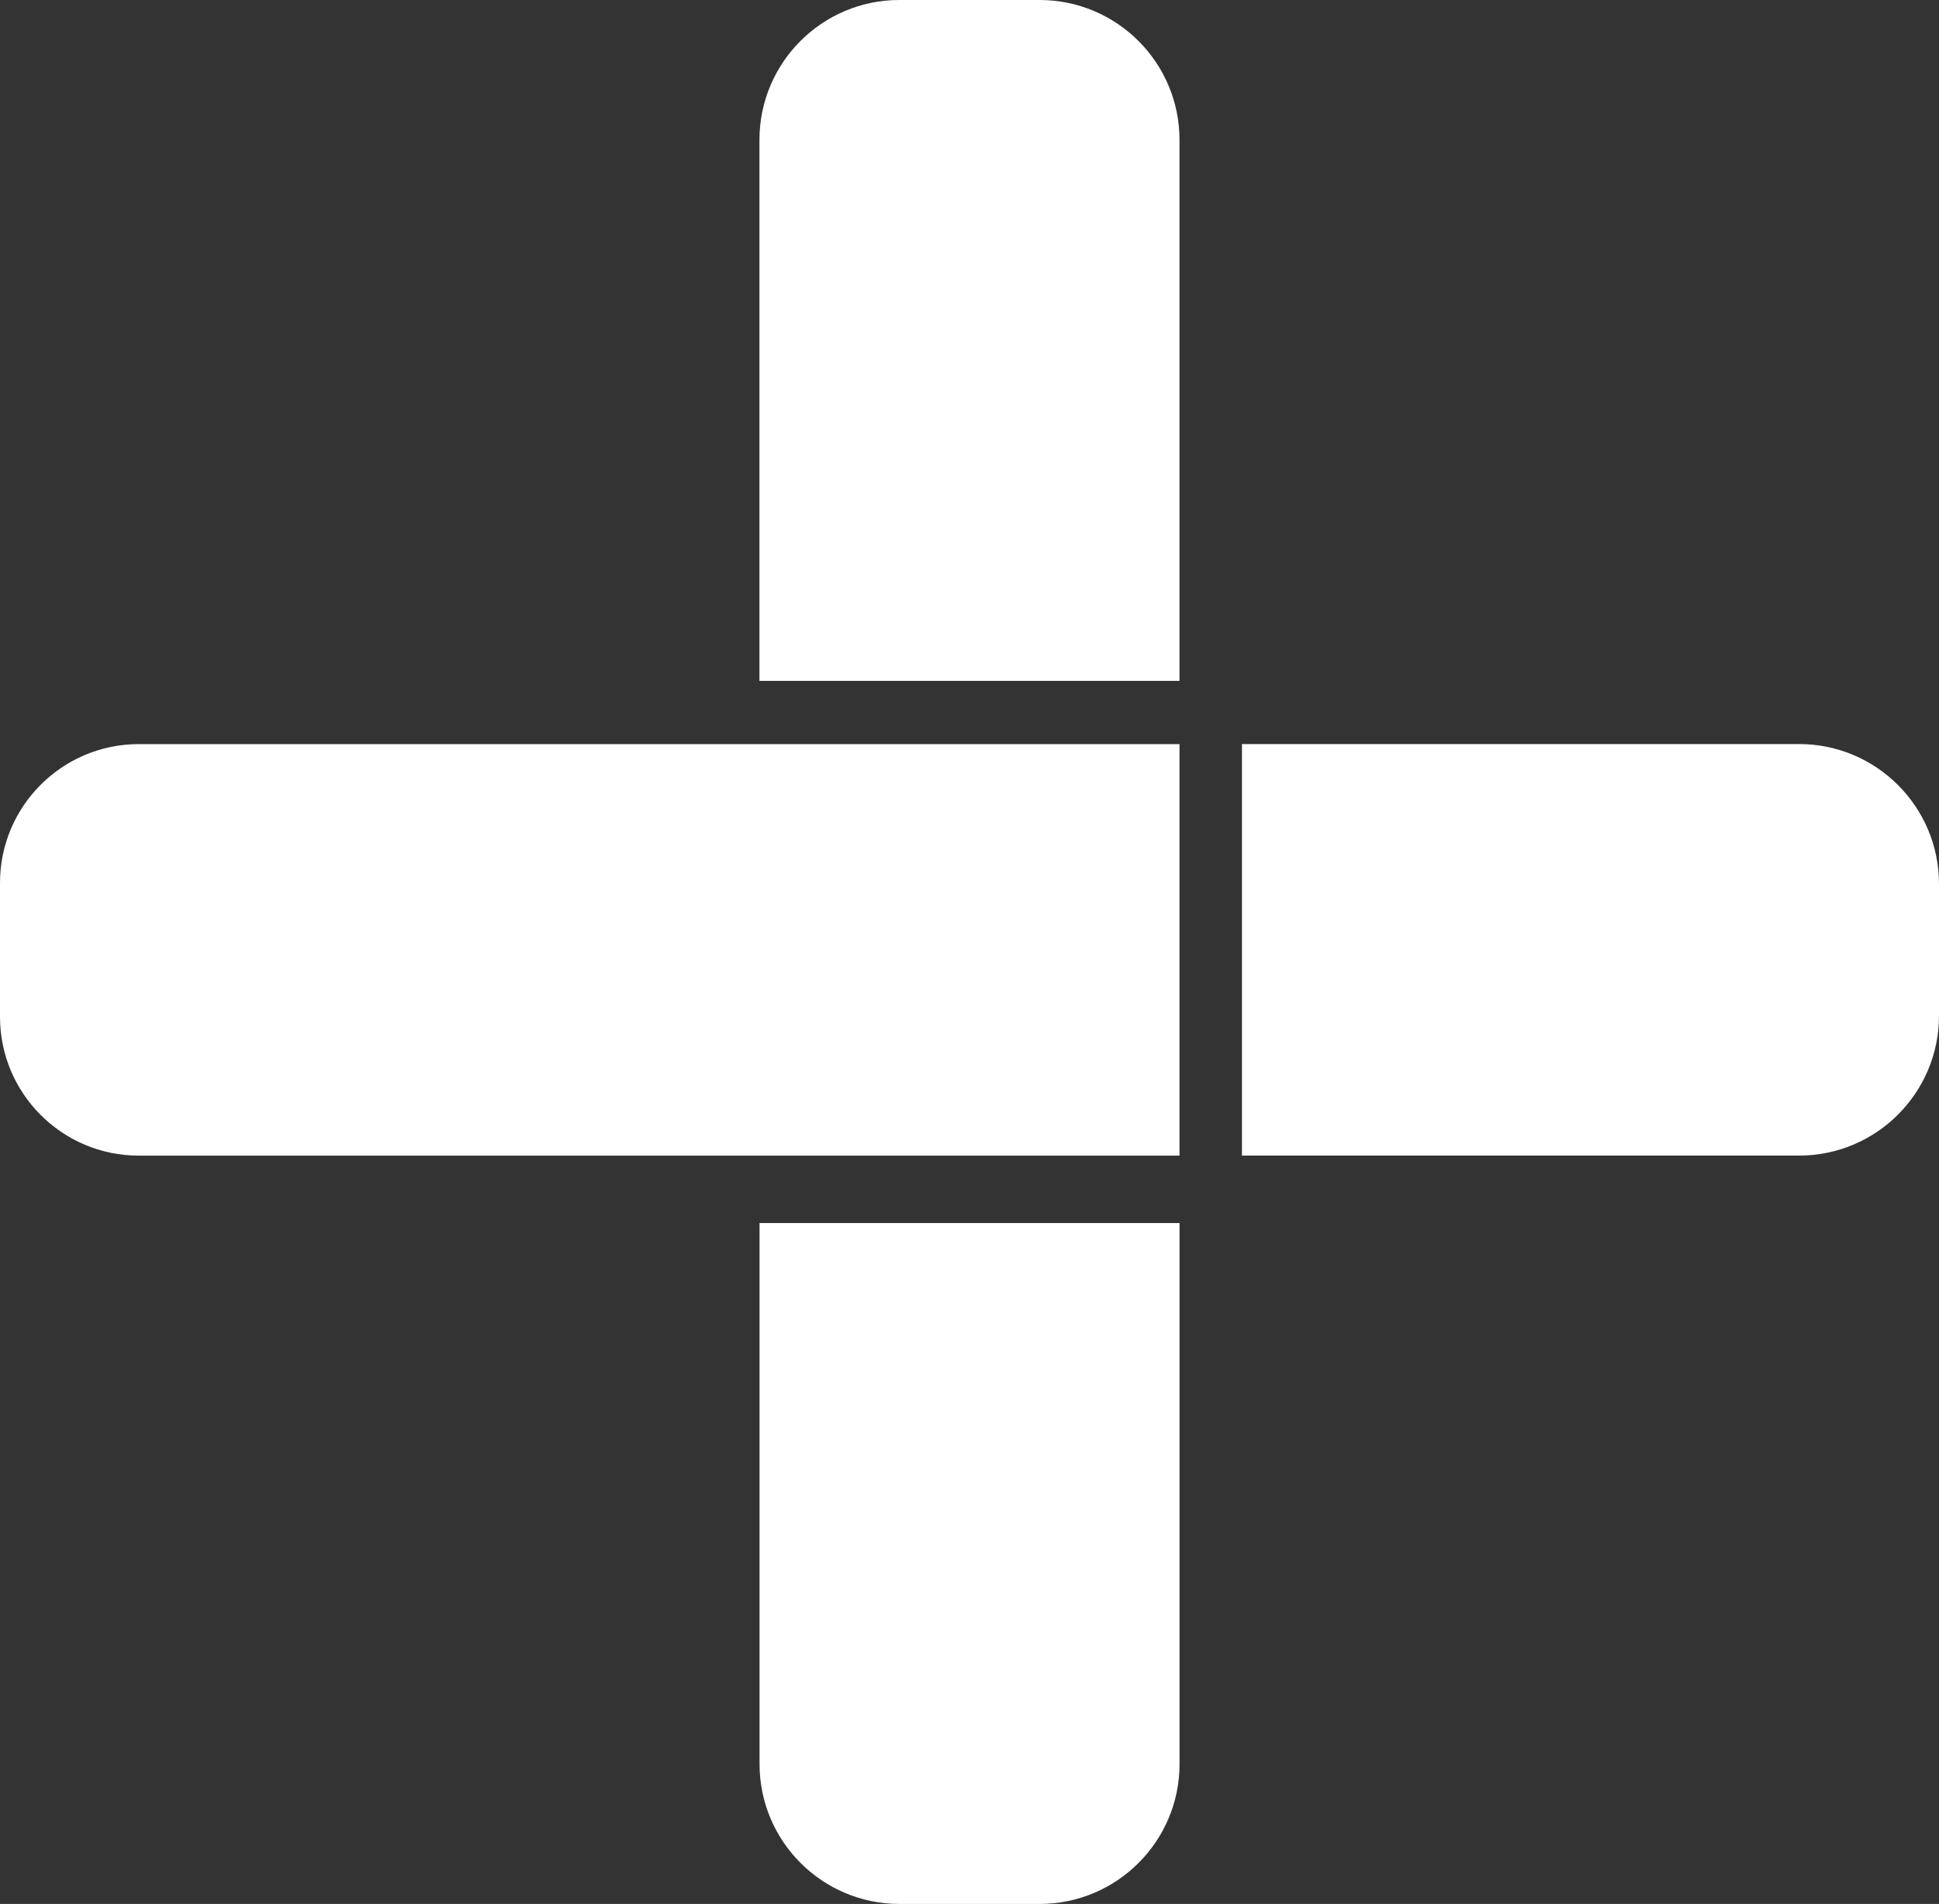
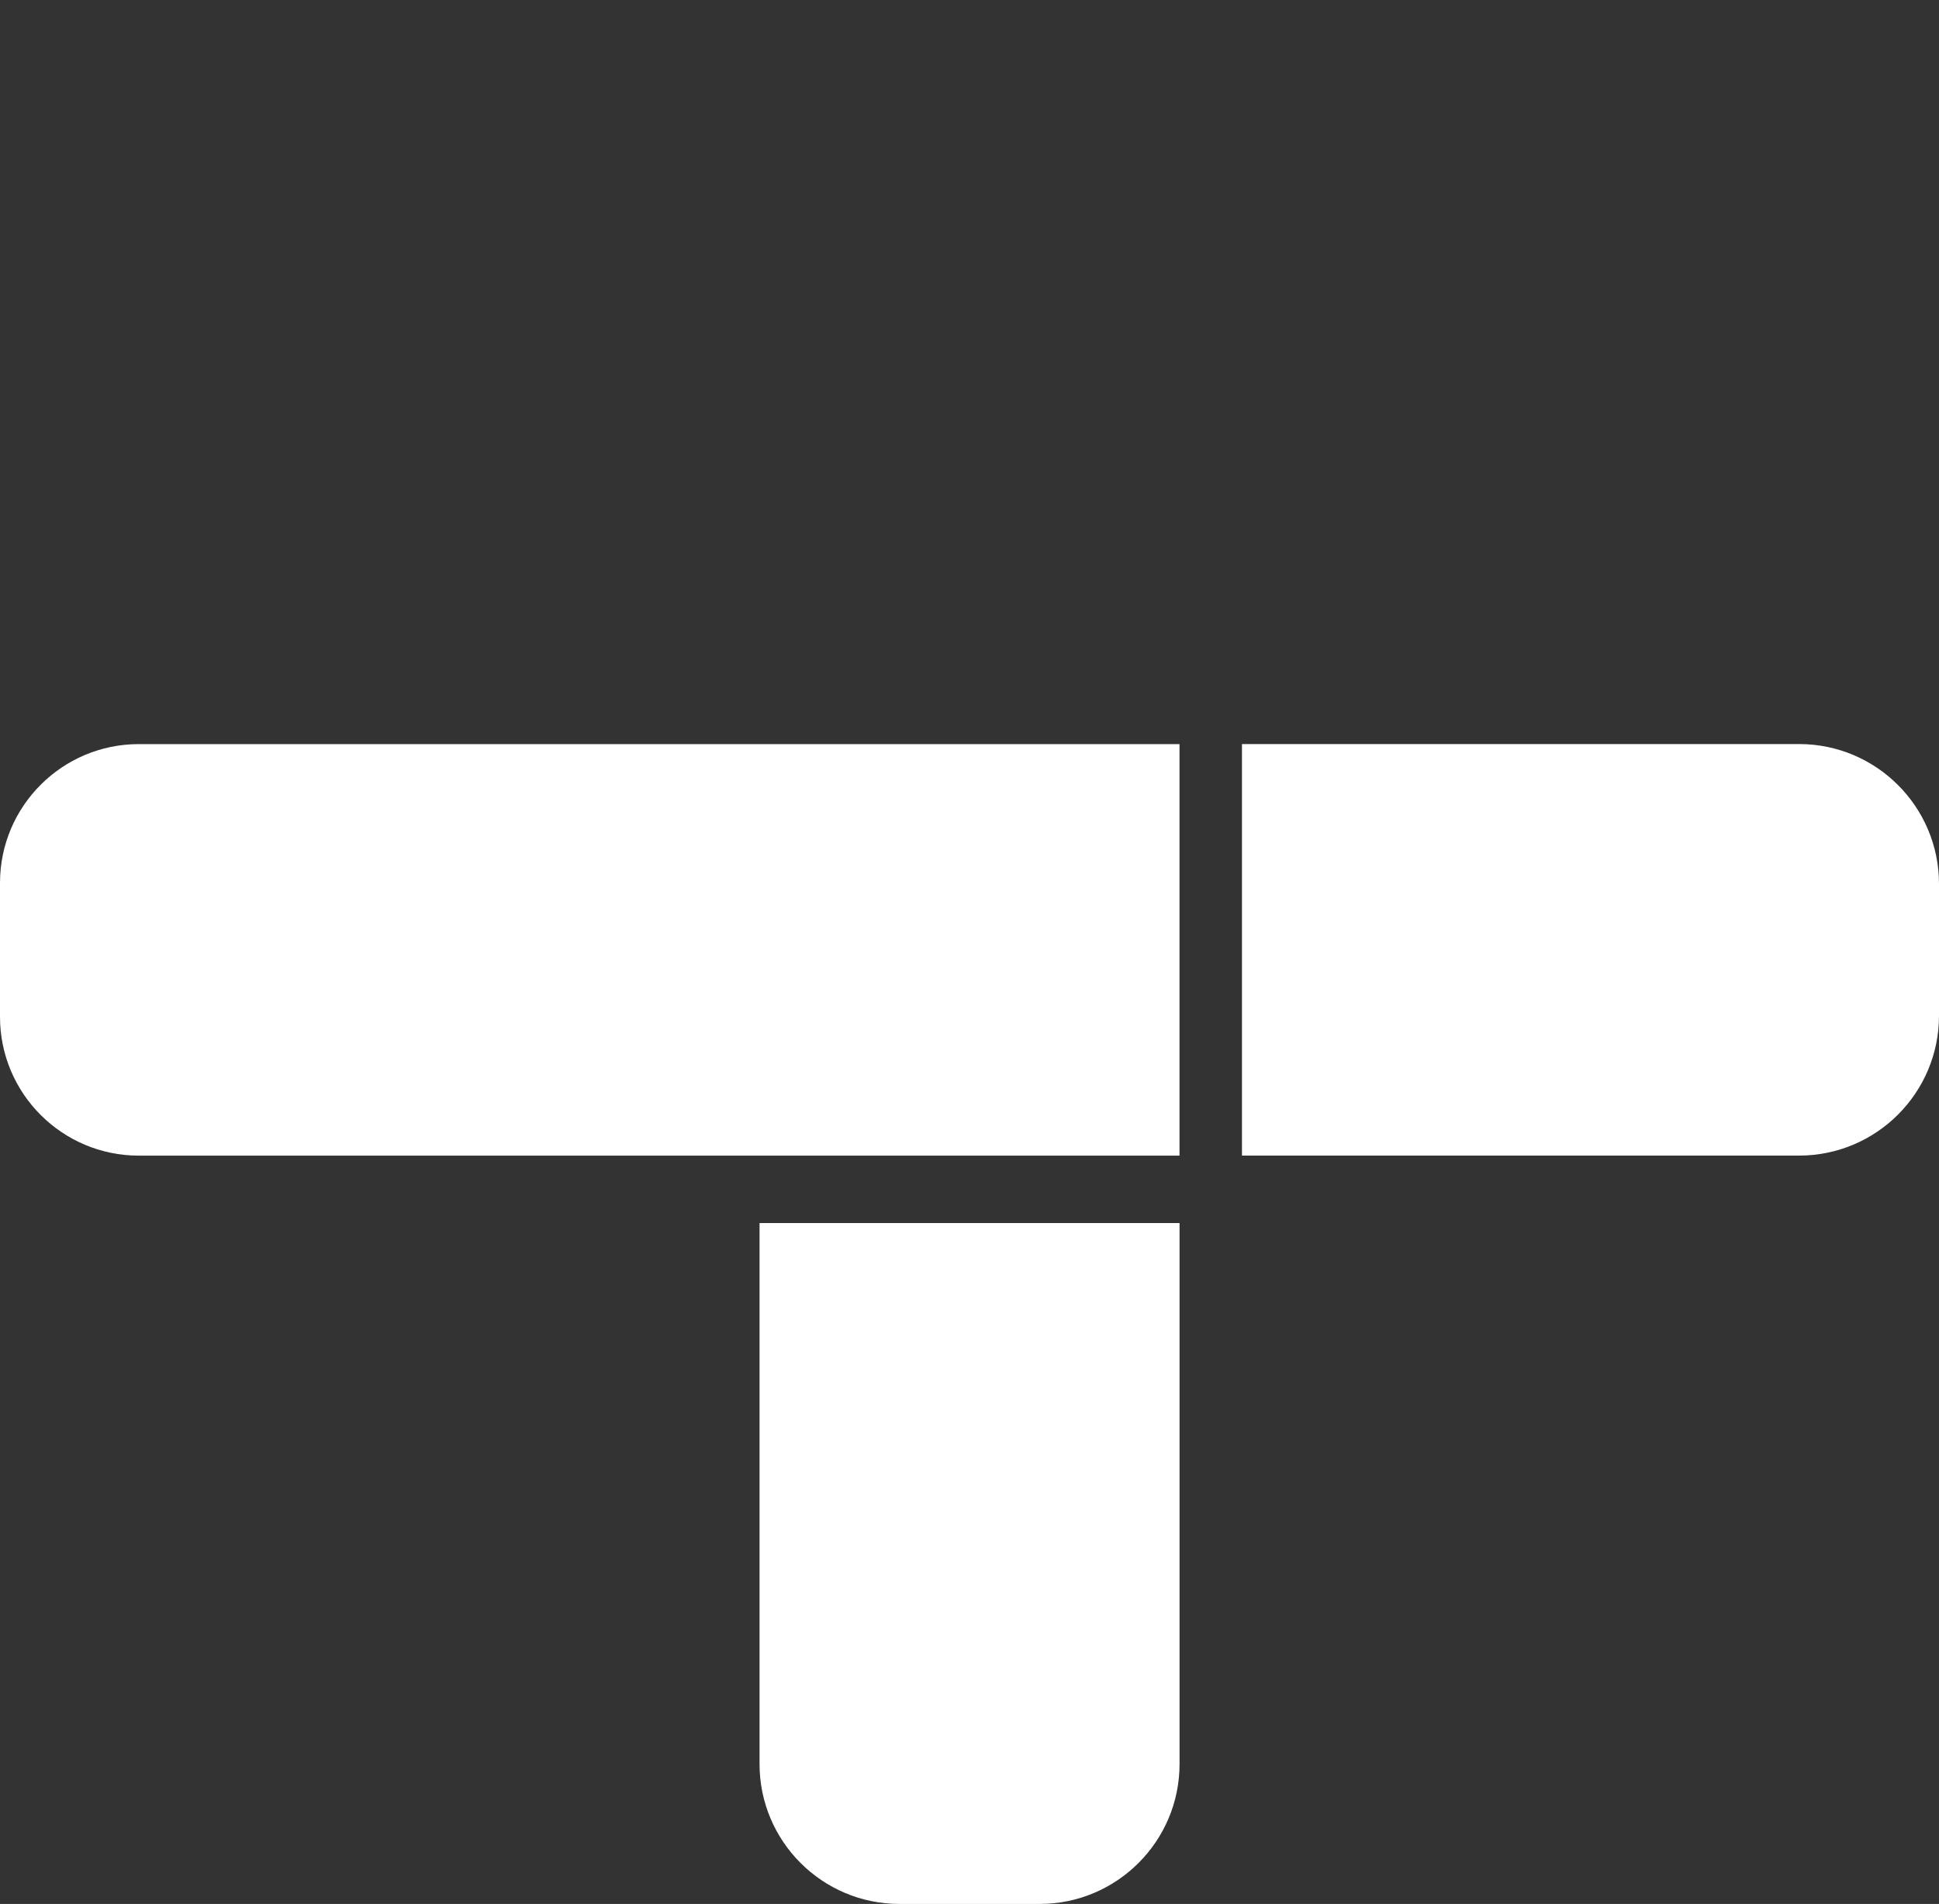
<svg xmlns="http://www.w3.org/2000/svg" id="Laag_2" data-name="Laag 2" viewBox="0 0 415.4 407.91">
  <rect x="0" y="0" width="415.4" height="407.91" fill="#333333" stroke="none" />
  <defs>
    <style>
      .cls-1 {
        fill: #fff;
      }
    </style>
  </defs>
  <g id="Laag_1" data-name="Laag 1">
    <g>
-       <path class="cls-1" d="M192.68,0h30.04c16.54,0,29.97,13.43,29.97,29.97v115.91h-89.99V29.97c0-16.54,13.43-29.97,29.97-29.97Z" />
      <path class="cls-1" d="M162.71,262.03h89.99v115.91c0,16.54-13.43,29.97-29.97,29.97h-30.04c-16.54,0-29.97-13.43-29.97-29.97v-115.91h0Z" />
-       <path class="cls-1" d="M82.26,77.16h88.17v222.95c0,16.42-13.33,29.74-29.74,29.74h-28.69c-16.42,0-29.74-13.33-29.74-29.74V77.16h0Z" transform="translate(329.85 77.16) rotate(90)" />
+       <path class="cls-1" d="M82.26,77.16h88.17v222.95c0,16.42-13.33,29.74-29.74,29.74h-28.69c-16.42,0-29.74-13.33-29.74-29.74V77.16h0" transform="translate(329.85 77.16) rotate(90)" />
      <path class="cls-1" d="M326.62,128.84h28.22c16.54,0,29.97,13.43,29.97,29.97v119.36h-88.17v-119.36c0-16.54,13.43-29.97,29.97-29.97Z" transform="translate(544.24 -137.23) rotate(90)" />
    </g>
  </g>
</svg>